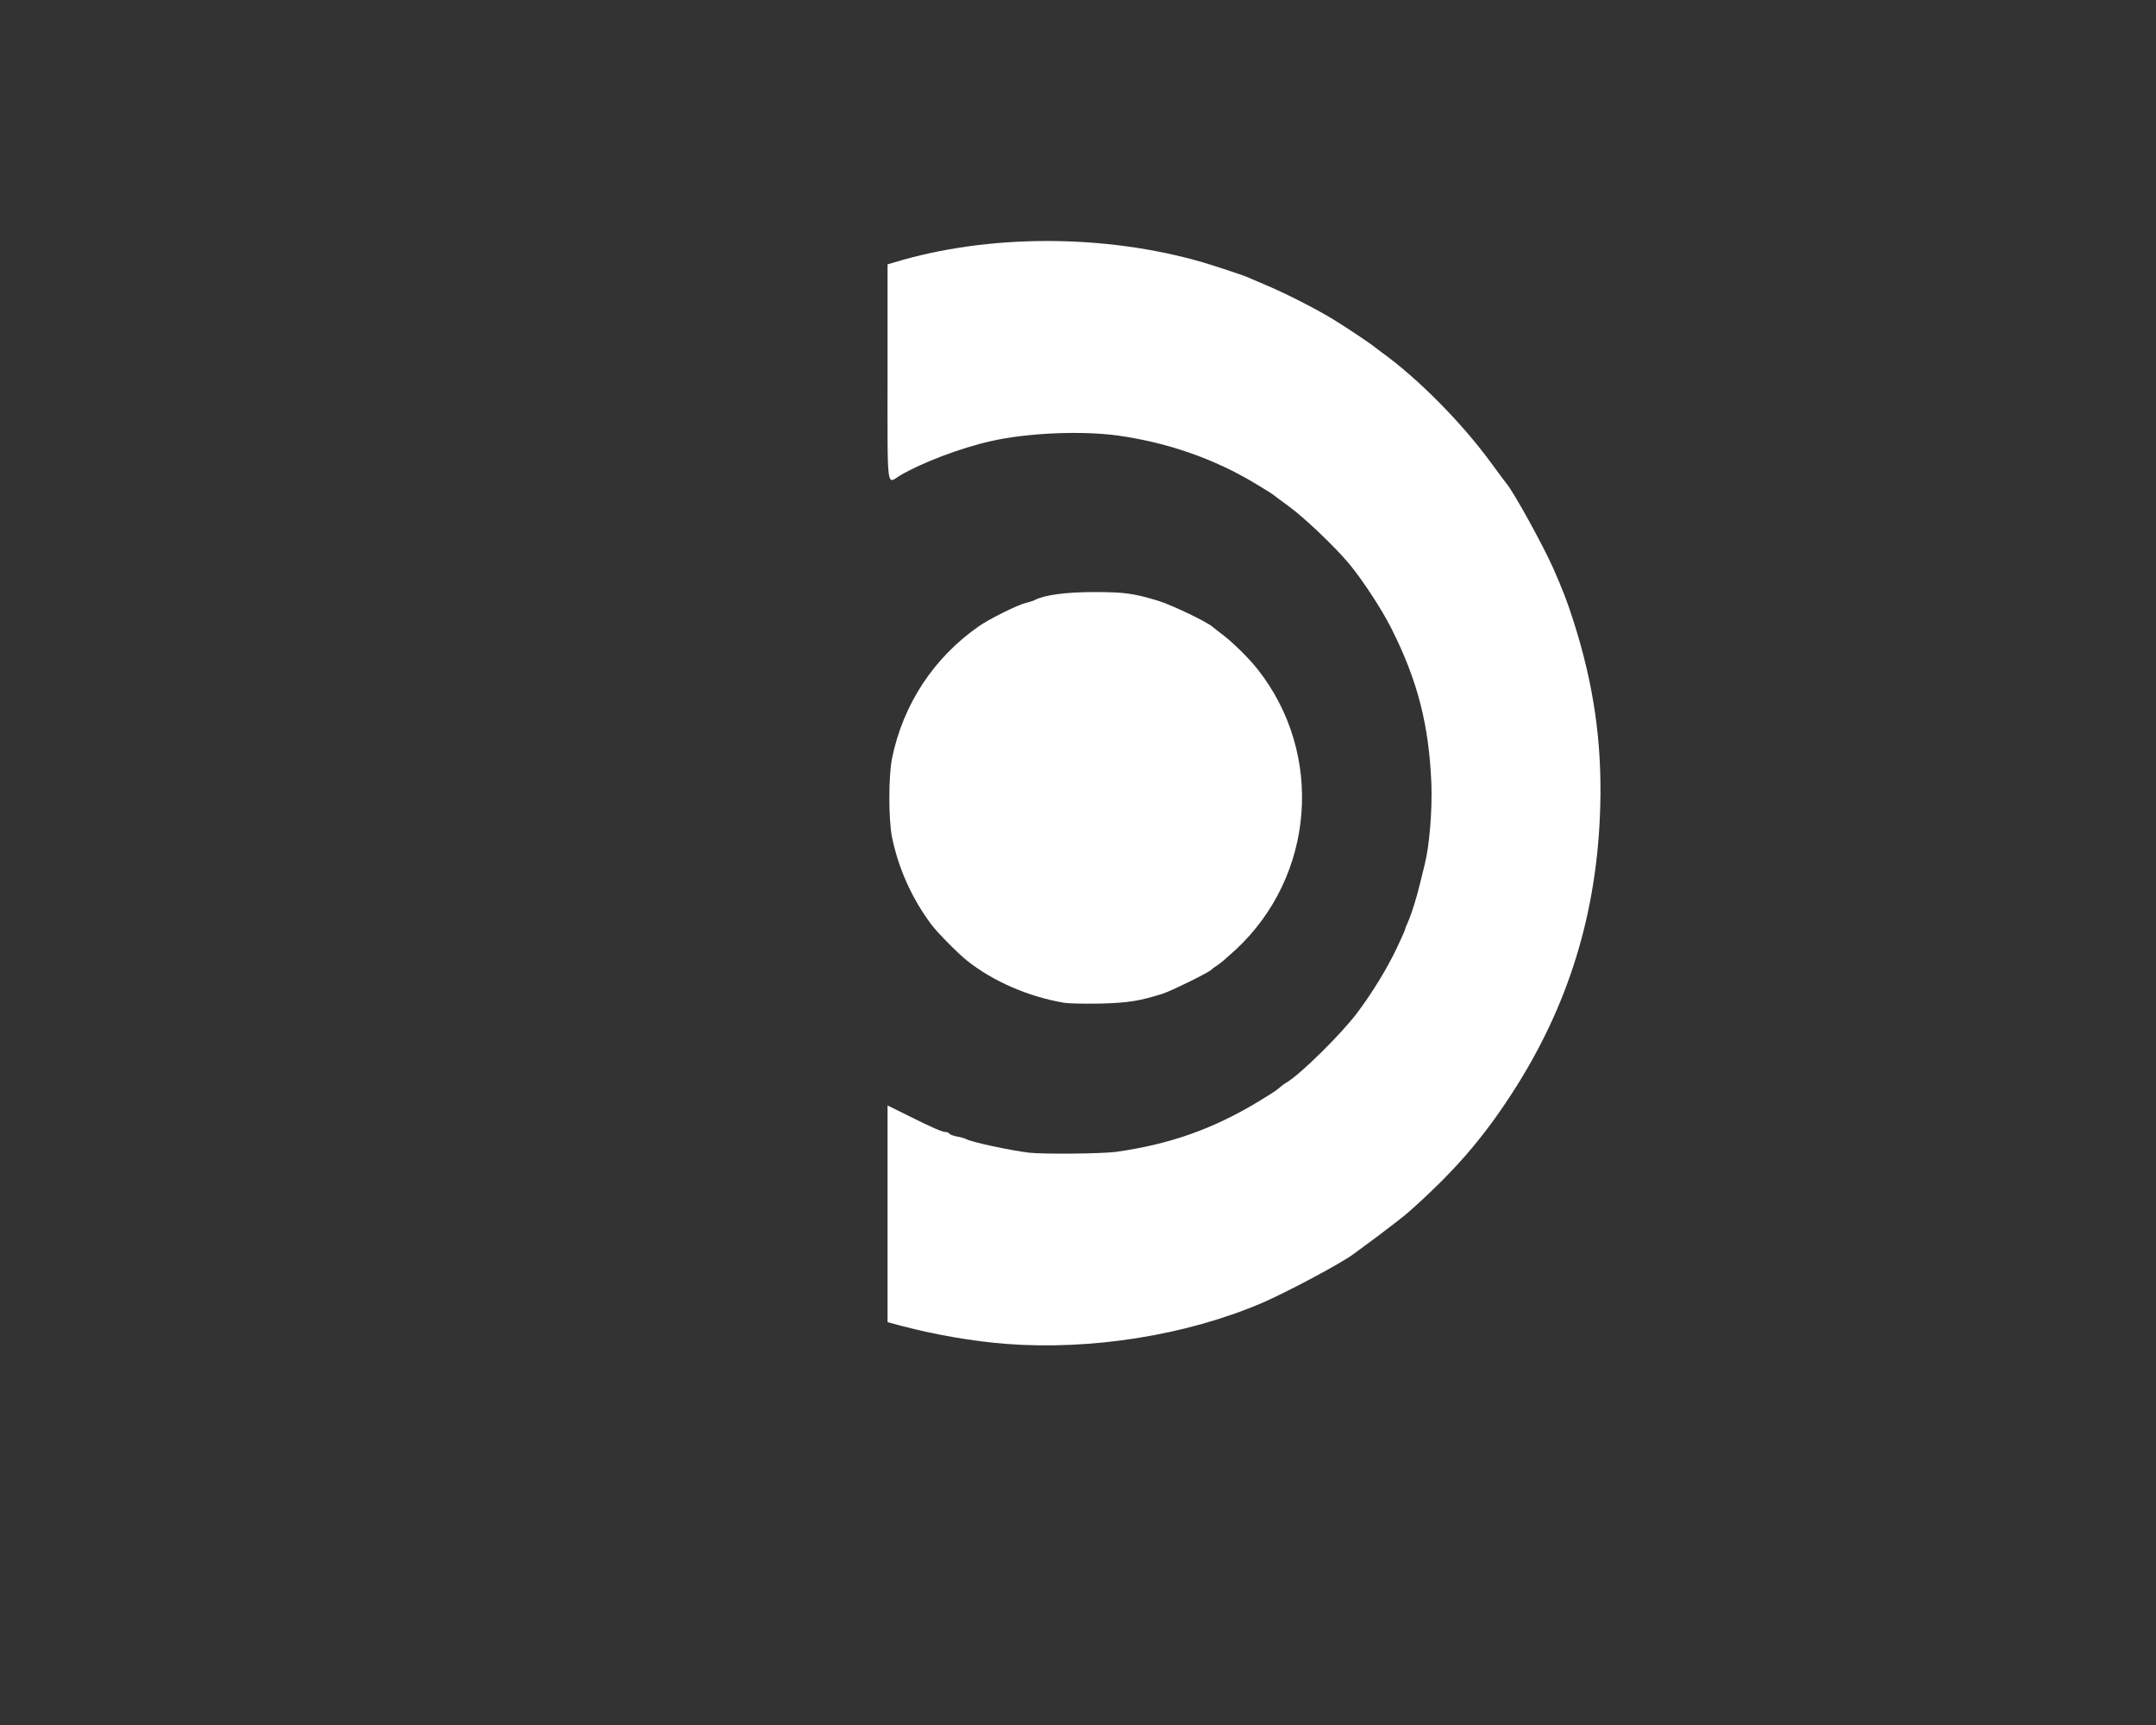
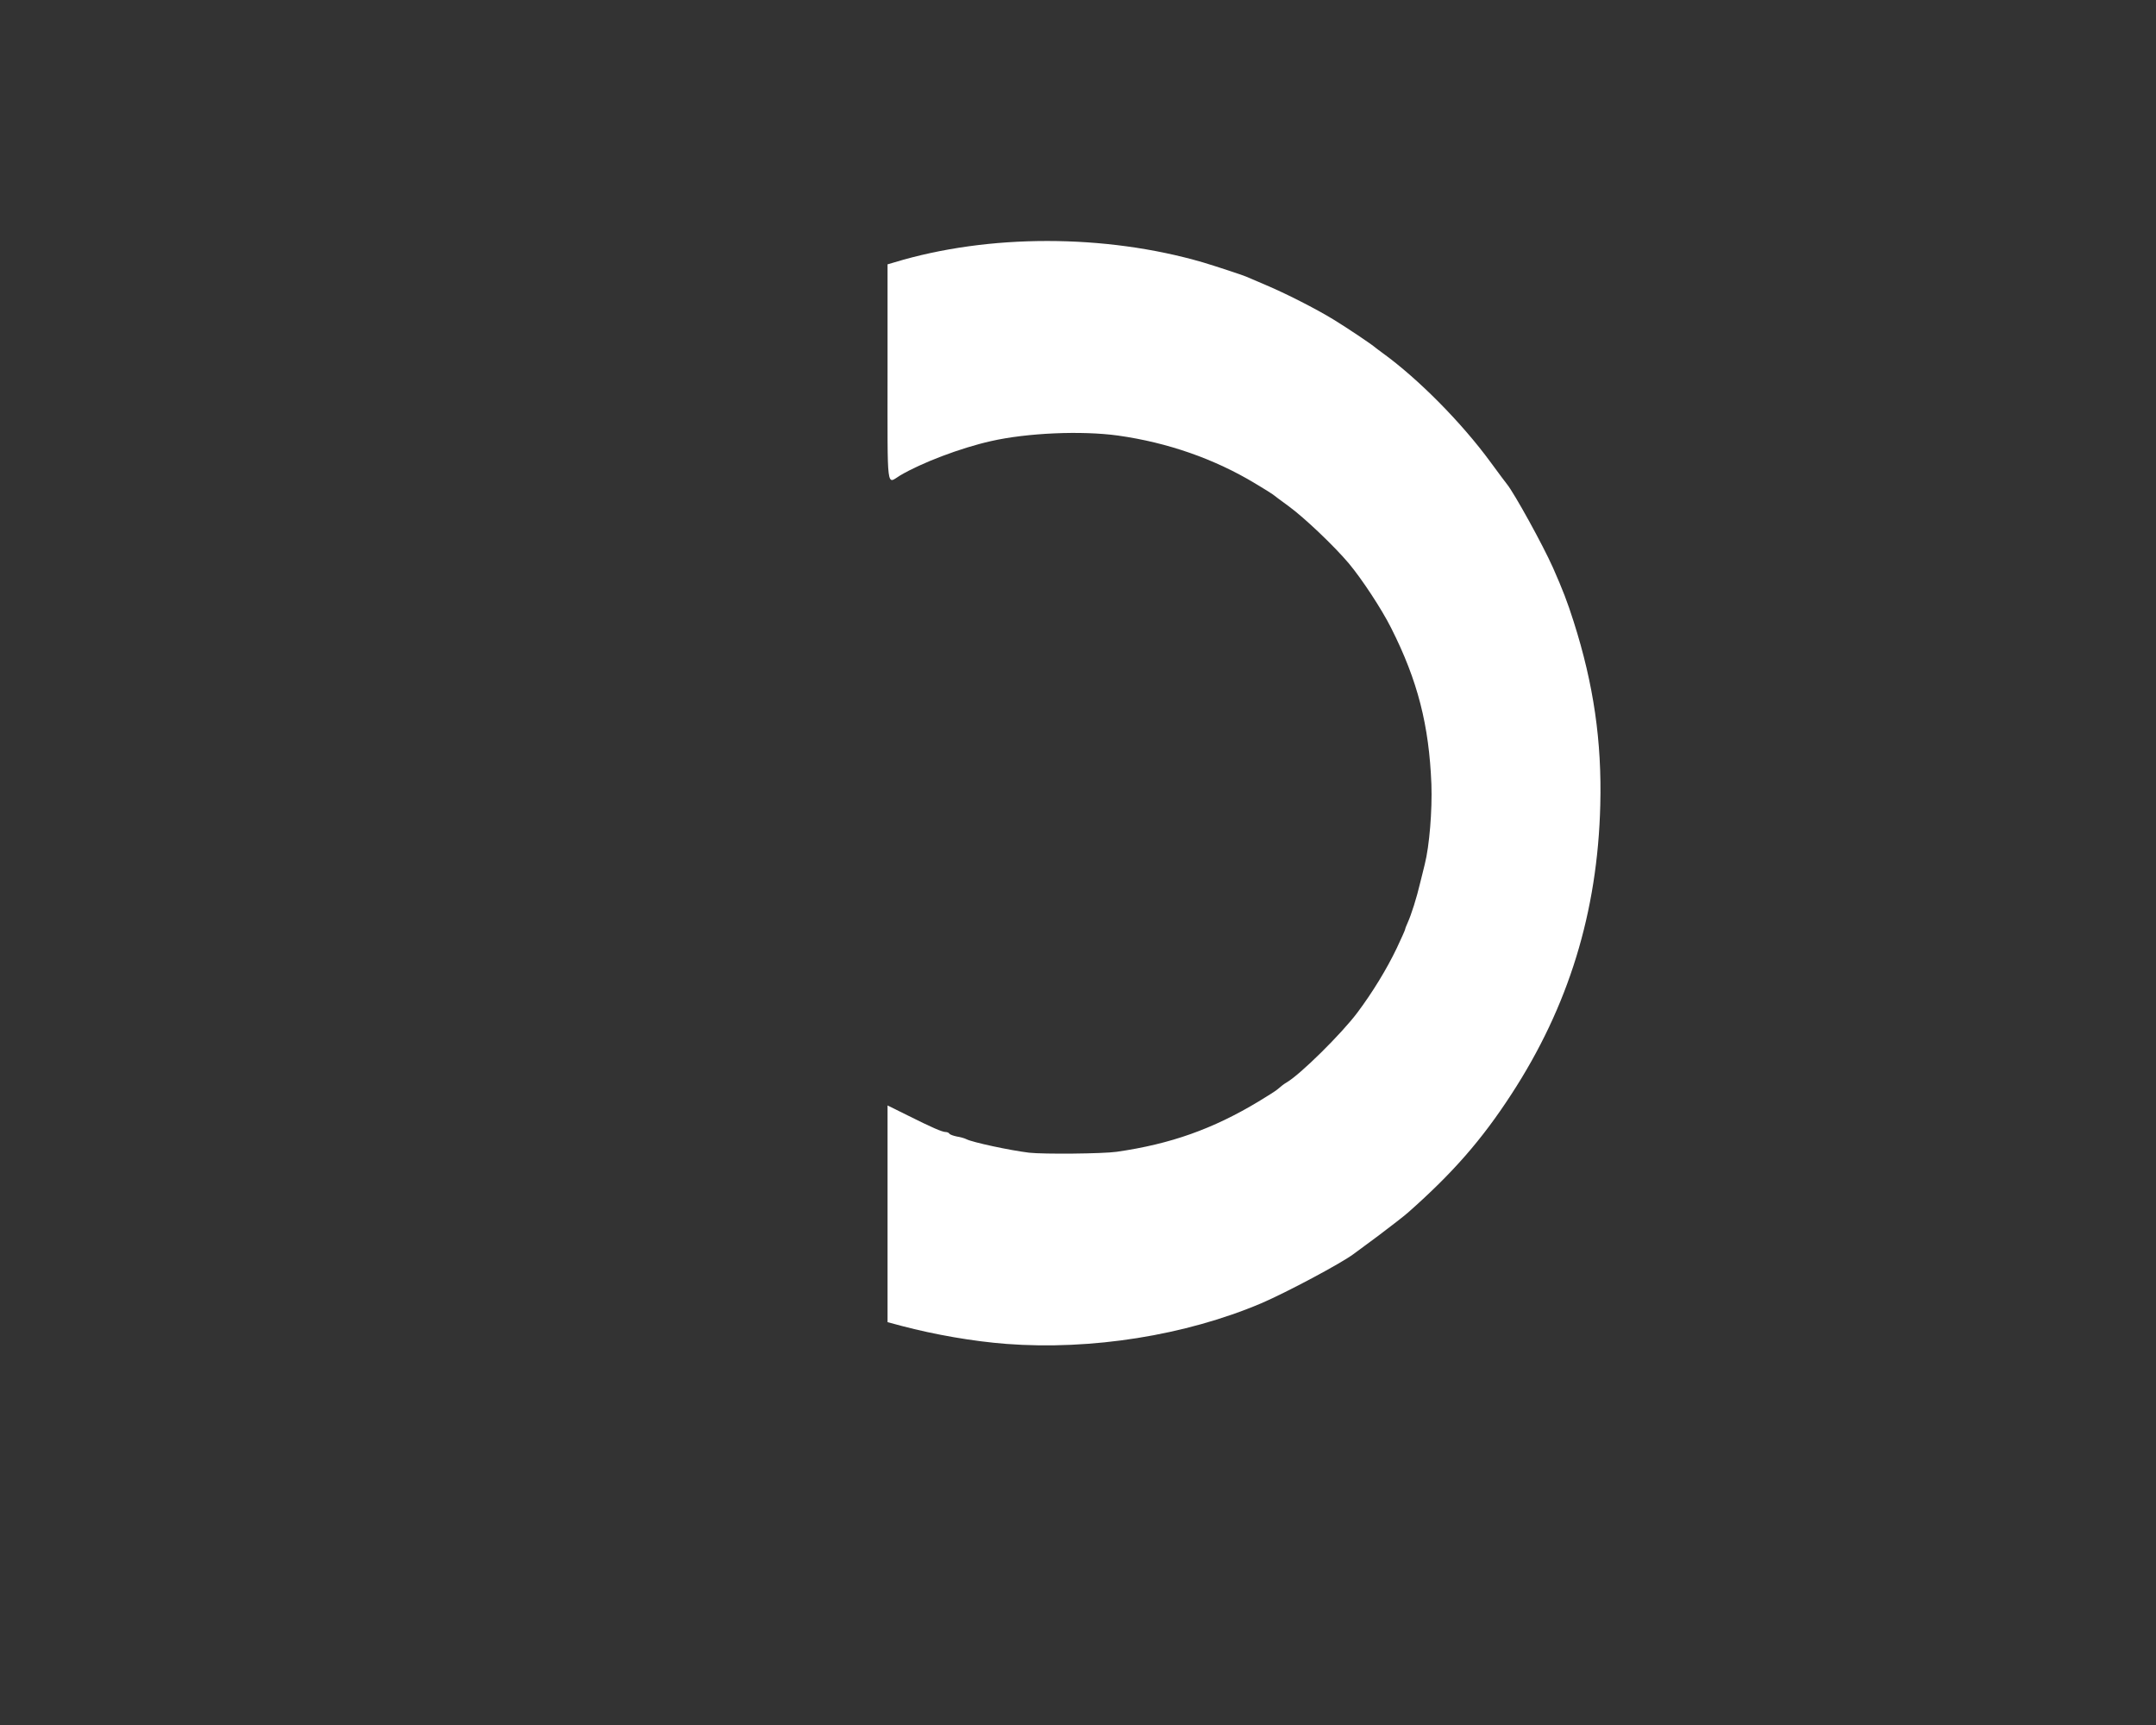
<svg xmlns="http://www.w3.org/2000/svg" version="1.0" width="2000px" height="1600px" viewBox="0 0 12000 9600" preserveAspectRatio="xMidYMid meet">
  <rect x="0" y="0" width="12000" height="9600" fill="#333333" stroke="none" />
  <g id="layer101" fill="#ffffff" stroke="none">
-     <path d="M5600 7479 c-183 -14 -396 -51 -582 -100 l-78 -21 0 -603 0 -603 113 56 c132 66 191 92 211 92 8 0 17 4 20 9 3 5 22 12 42 16 20 3 44 10 53 15 33 17 242 62 349 75 83 9 409 6 487 -5 300 -43 536 -127 790 -280 50 -30 95 -59 102 -65 27 -23 39 -32 54 -41 74 -42 307 -272 395 -390 83 -111 162 -240 218 -357 25 -53 46 -100 46 -103 0 -3 6 -20 14 -37 21 -46 51 -141 70 -222 10 -38 21 -86 26 -105 26 -102 42 -301 37 -445 -13 -329 -76 -577 -224 -870 -52 -104 -163 -273 -236 -360 -81 -96 -245 -252 -332 -316 -44 -32 -84 -62 -90 -67 -5 -4 -49 -32 -98 -61 -227 -137 -487 -228 -764 -267 -203 -28 -506 -15 -708 31 -169 38 -387 121 -505 191 -77 46 -70 105 -70 -571 l0 -604 38 -11 c524 -159 1174 -158 1717 0 67 20 219 70 240 79 11 5 61 26 110 47 107 45 283 134 380 194 72 44 211 137 231 155 7 5 24 19 40 30 196 142 438 385 601 608 46 62 86 117 91 122 41 51 199 337 256 465 55 125 79 187 115 300 111 348 157 666 148 1020 -15 597 -177 1122 -495 1610 -165 254 -327 439 -575 658 -20 18 -94 75 -164 128 -71 52 -132 98 -138 102 -69 52 -375 215 -515 275 -422 179 -946 262 -1420 226z" />
-     <path d="M5925 5581 c-198 -33 -398 -119 -544 -236 -50 -40 -160 -151 -195 -197 -109 -145 -184 -310 -221 -488 -20 -100 -20 -340 0 -440 62 -302 233 -561 485 -736 59 -41 219 -120 261 -129 18 -4 40 -11 49 -16 54 -28 173 -44 330 -44 168 0 218 7 355 48 74 23 266 114 302 144 12 10 37 29 55 43 59 44 149 133 198 195 372 471 318 1152 -123 1561 -40 37 -83 74 -97 83 -14 9 -31 21 -38 28 -18 17 -219 116 -267 132 -128 41 -195 52 -345 56 -85 2 -177 0 -205 -4z" />
+     <path d="M5600 7479 c-183 -14 -396 -51 -582 -100 l-78 -21 0 -603 0 -603 113 56 c132 66 191 92 211 92 8 0 17 4 20 9 3 5 22 12 42 16 20 3 44 10 53 15 33 17 242 62 349 75 83 9 409 6 487 -5 300 -43 536 -127 790 -280 50 -30 95 -59 102 -65 27 -23 39 -32 54 -41 74 -42 307 -272 395 -390 83 -111 162 -240 218 -357 25 -53 46 -100 46 -103 0 -3 6 -20 14 -37 21 -46 51 -141 70 -222 10 -38 21 -86 26 -105 26 -102 42 -301 37 -445 -13 -329 -76 -577 -224 -870 -52 -104 -163 -273 -236 -360 -81 -96 -245 -252 -332 -316 -44 -32 -84 -62 -90 -67 -5 -4 -49 -32 -98 -61 -227 -137 -487 -228 -764 -267 -203 -28 -506 -15 -708 31 -169 38 -387 121 -505 191 -77 46 -70 105 -70 -571 l0 -604 38 -11 c524 -159 1174 -158 1717 0 67 20 219 70 240 79 11 5 61 26 110 47 107 45 283 134 380 194 72 44 211 137 231 155 7 5 24 19 40 30 196 142 438 385 601 608 46 62 86 117 91 122 41 51 199 337 256 465 55 125 79 187 115 300 111 348 157 666 148 1020 -15 597 -177 1122 -495 1610 -165 254 -327 439 -575 658 -20 18 -94 75 -164 128 -71 52 -132 98 -138 102 -69 52 -375 215 -515 275 -422 179 -946 262 -1420 226" />
  </g>
</svg>